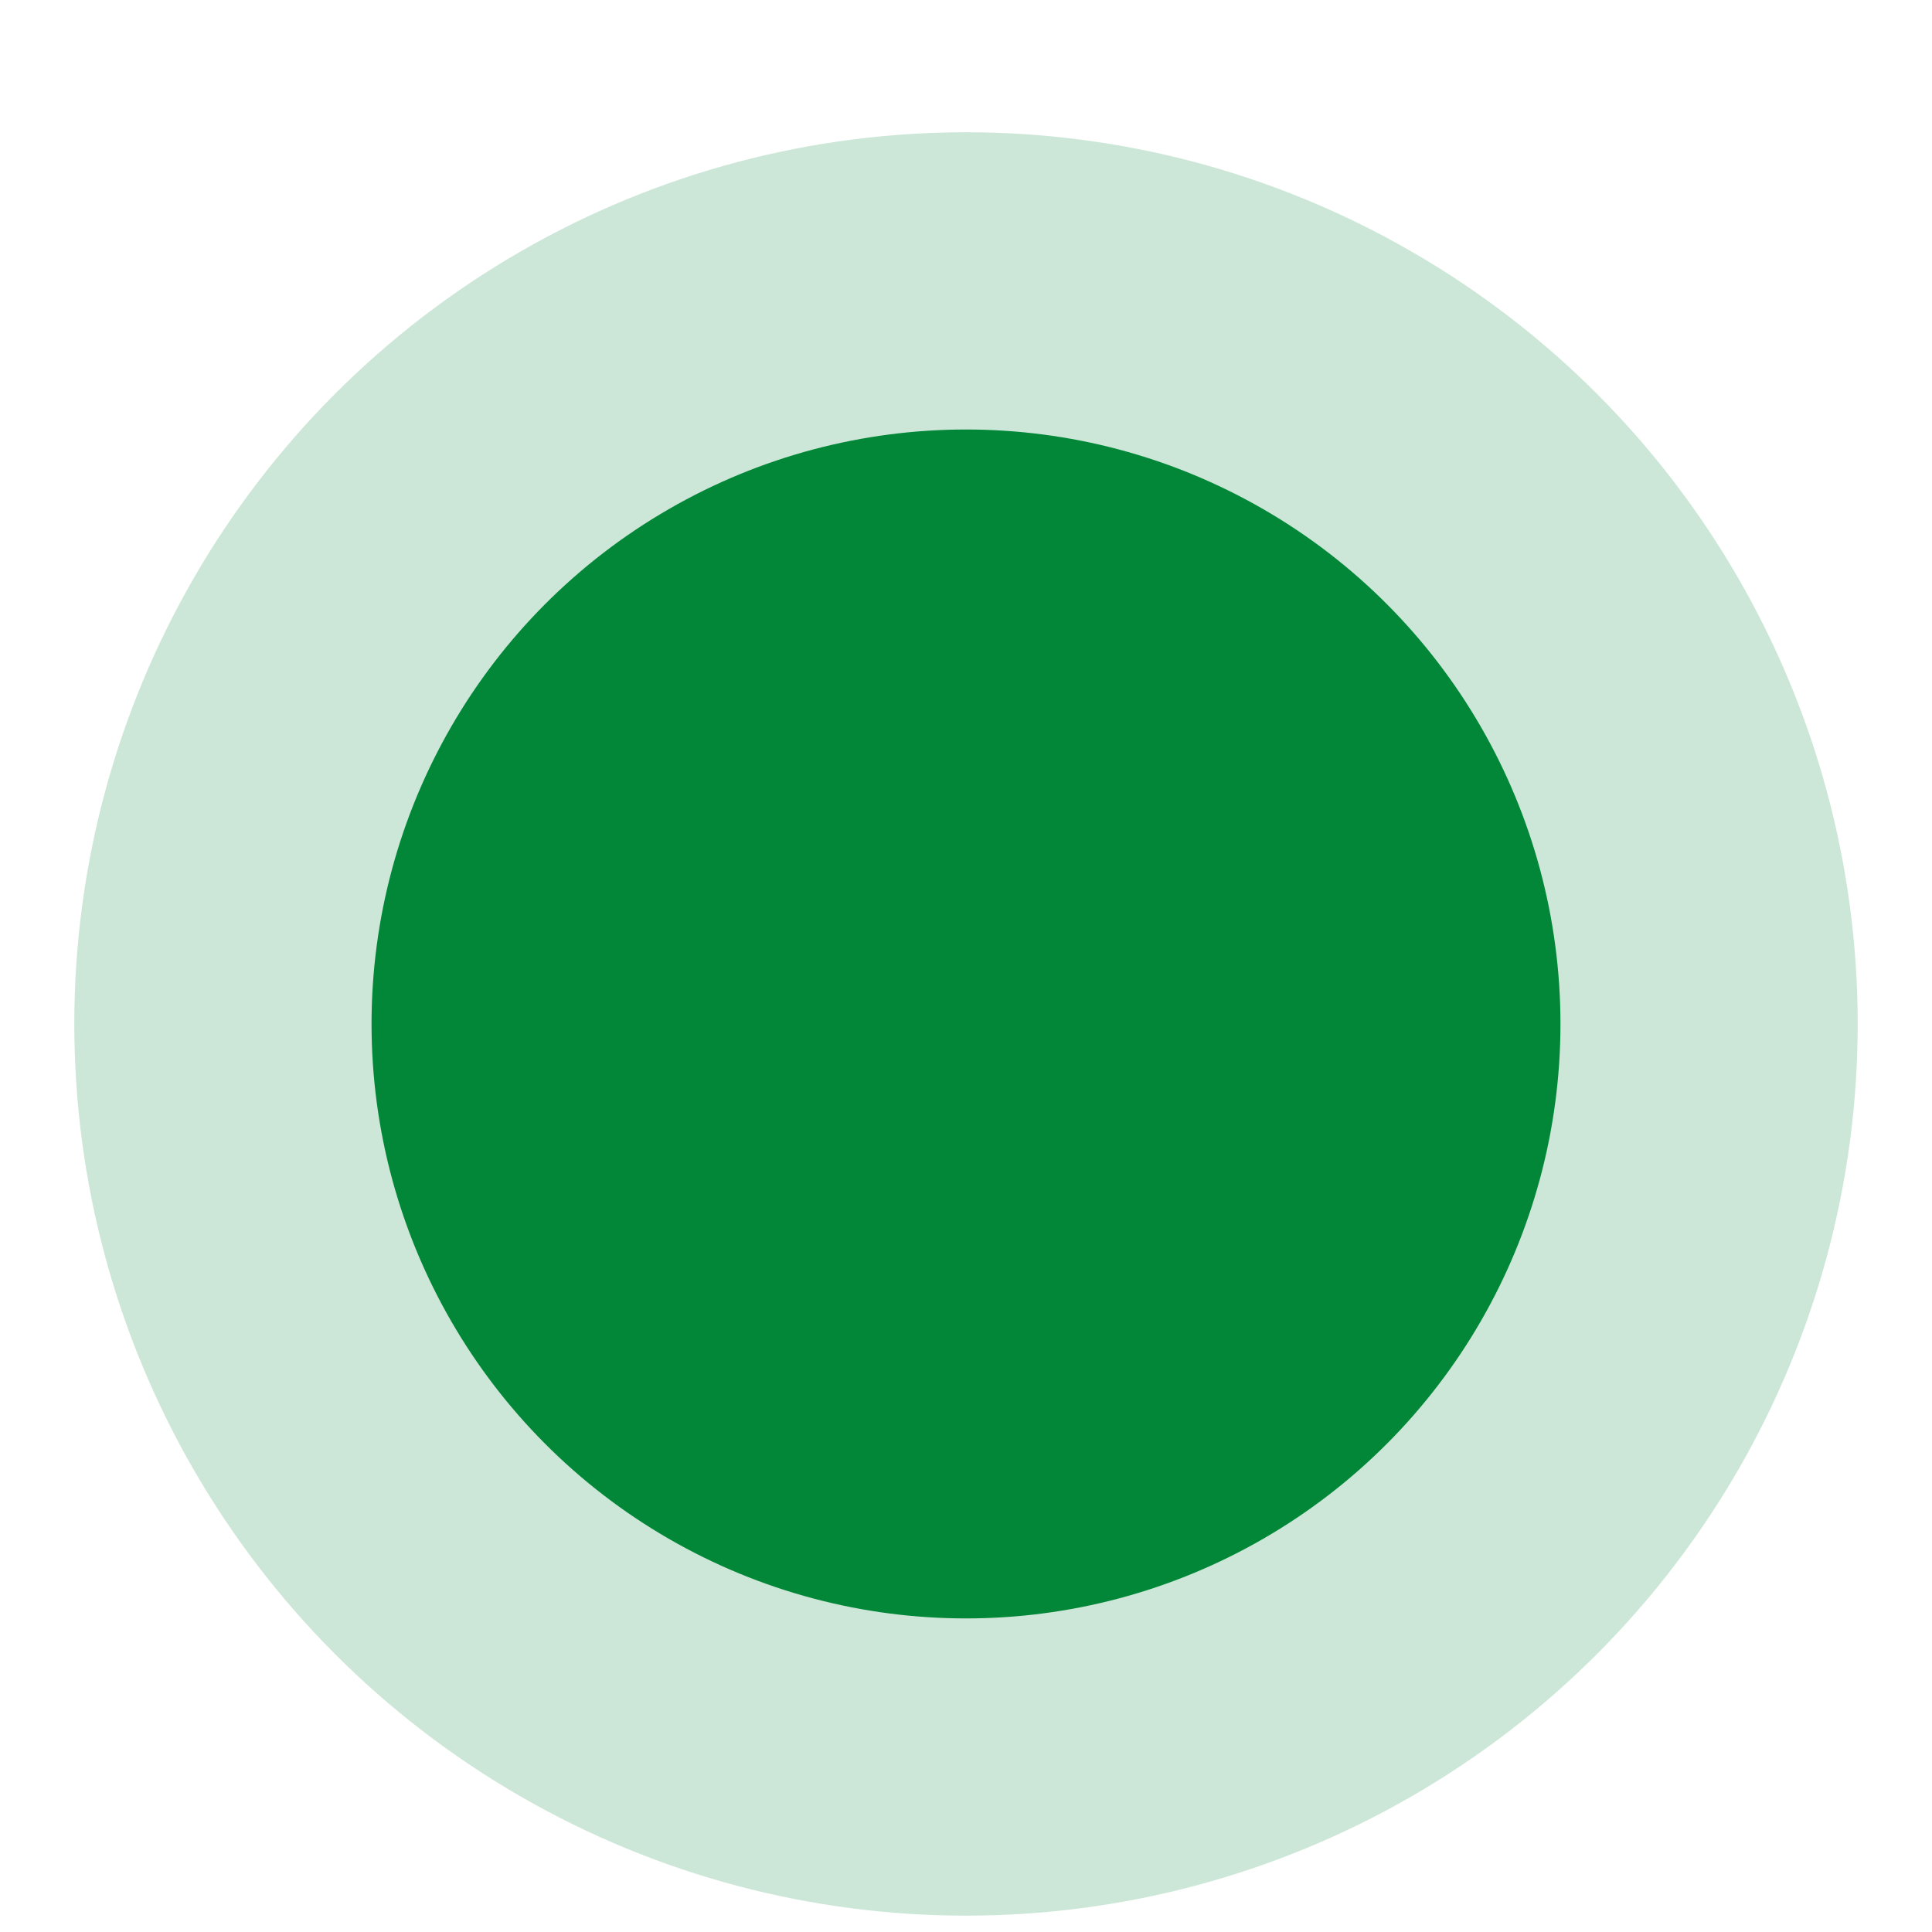
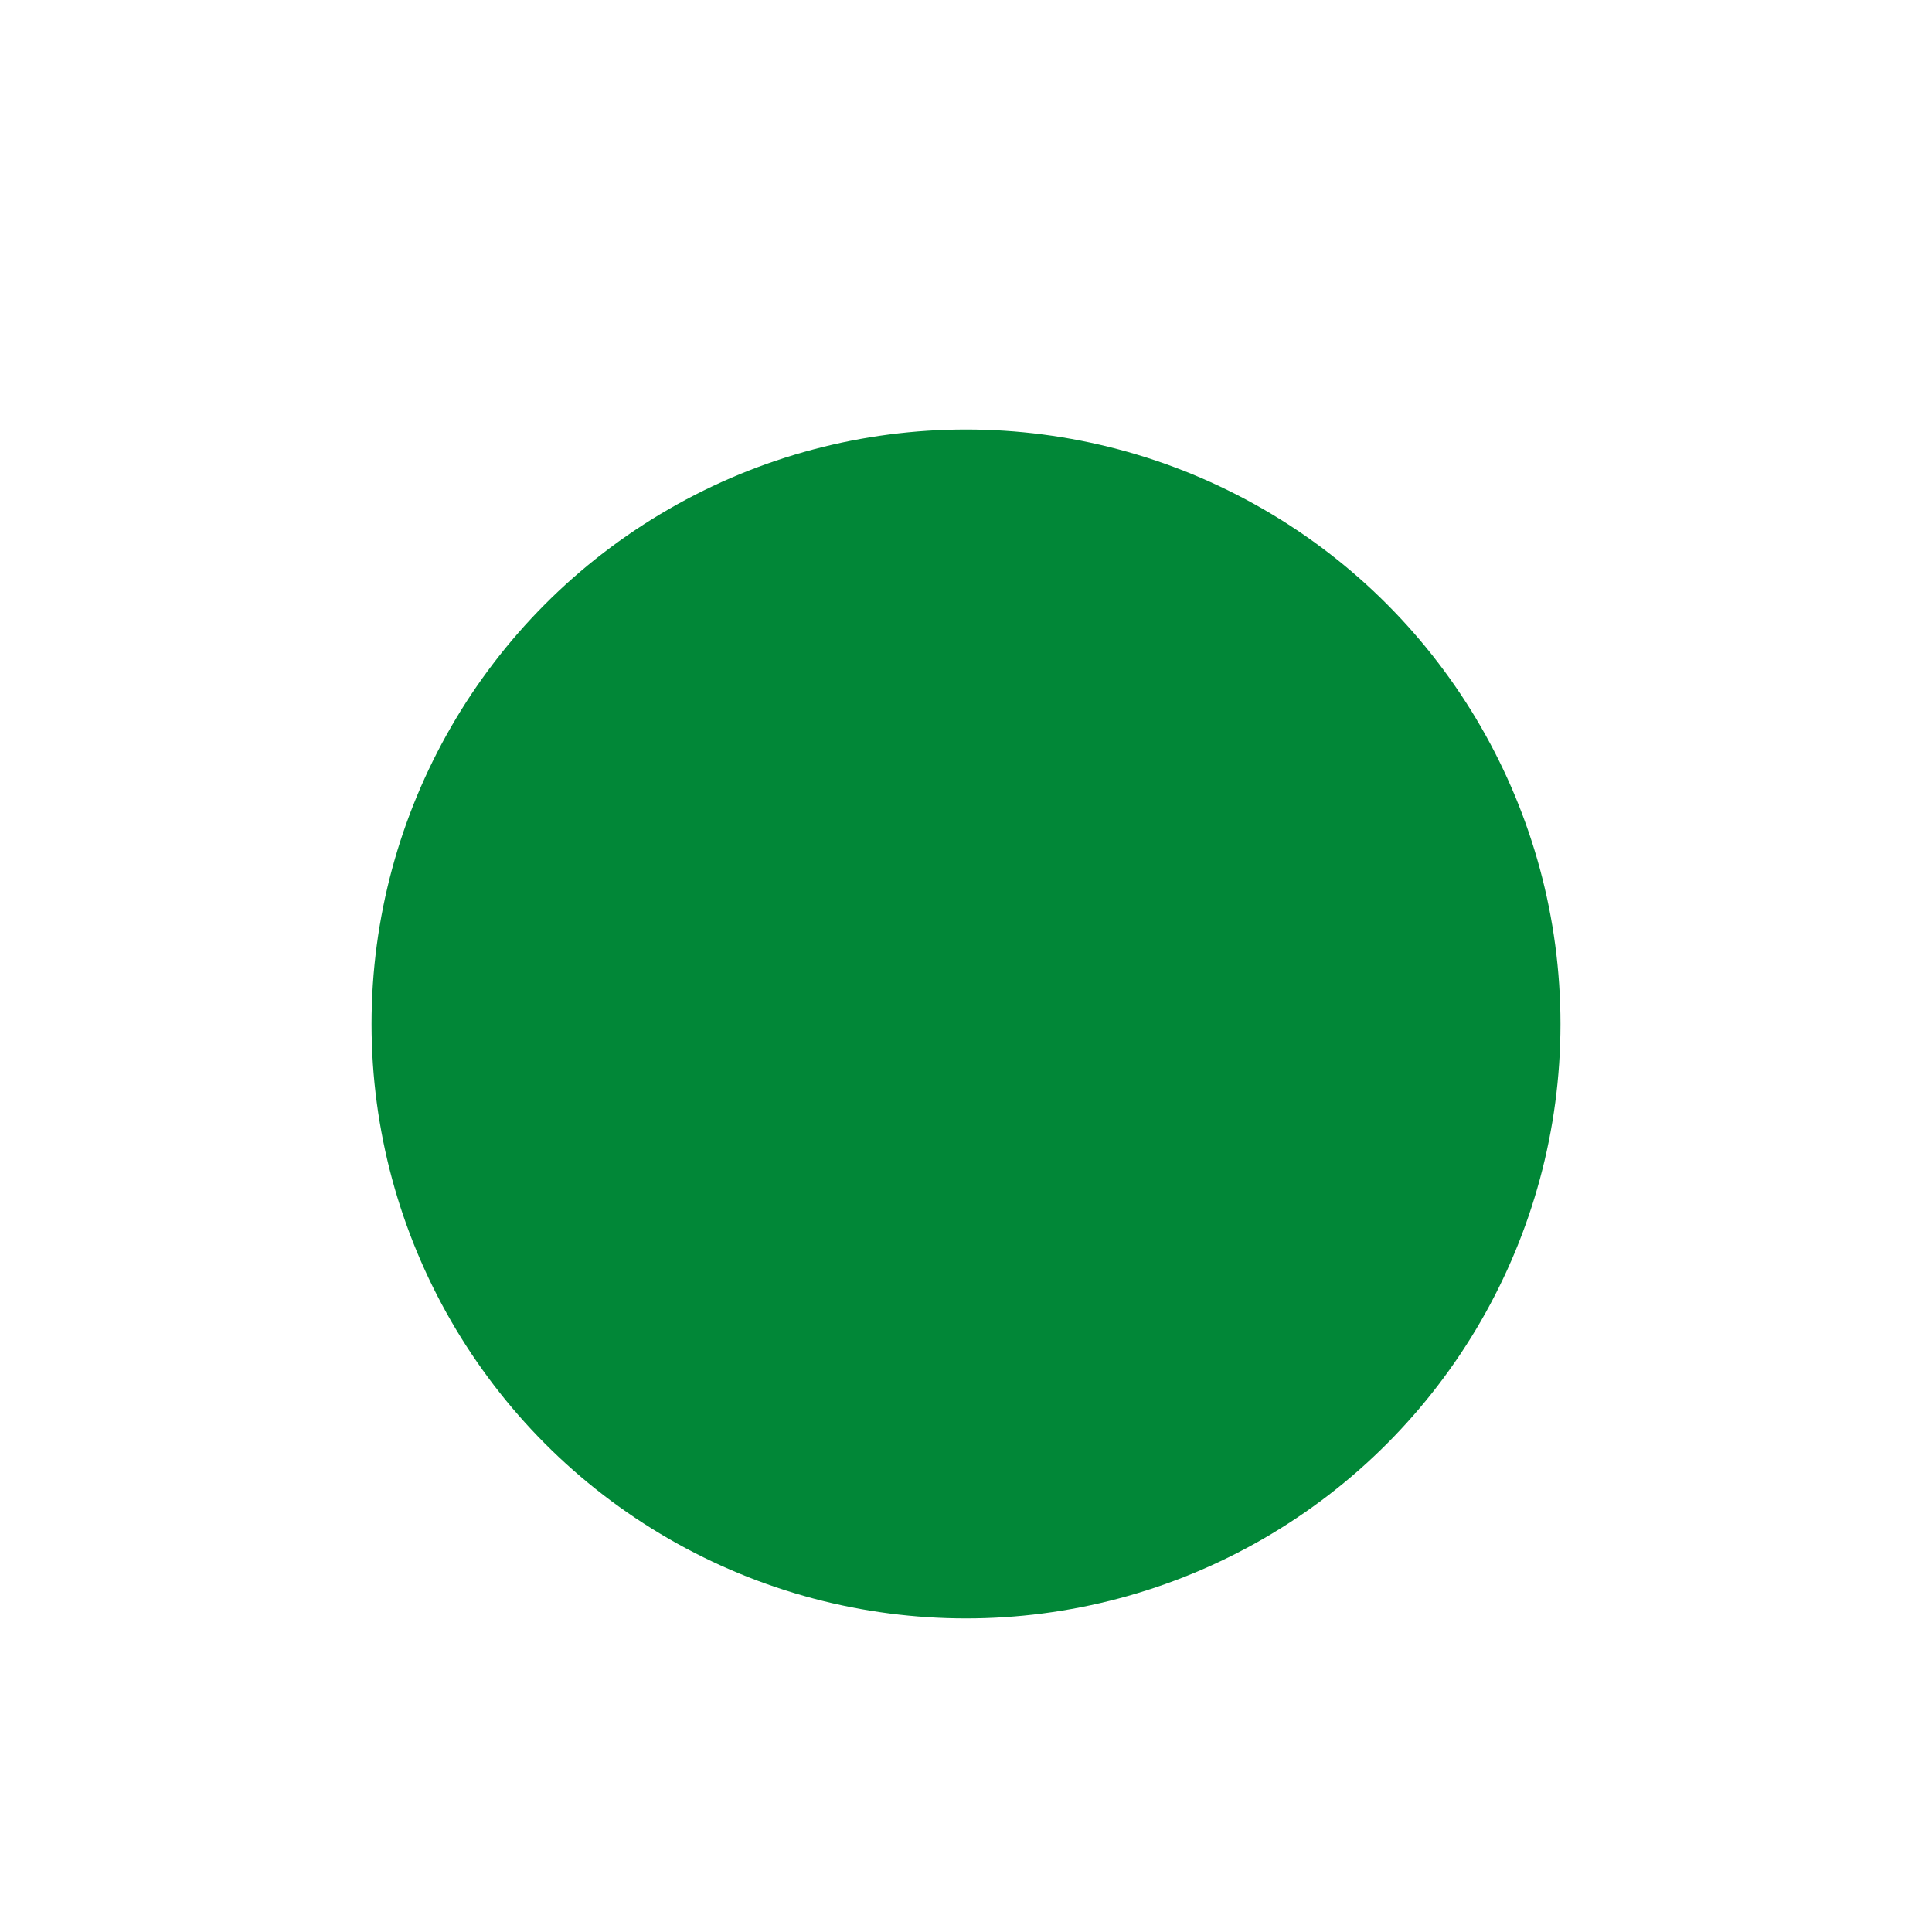
<svg xmlns="http://www.w3.org/2000/svg" fill="none" viewBox="0 0 13 13" height="13" width="13">
-   <circle fill="#018737" r="6" cy="6.89" cx="6.5" opacity="0.2" />
  <circle fill="#018737" r="4" cy="6.89" cx="6.5" />
</svg>